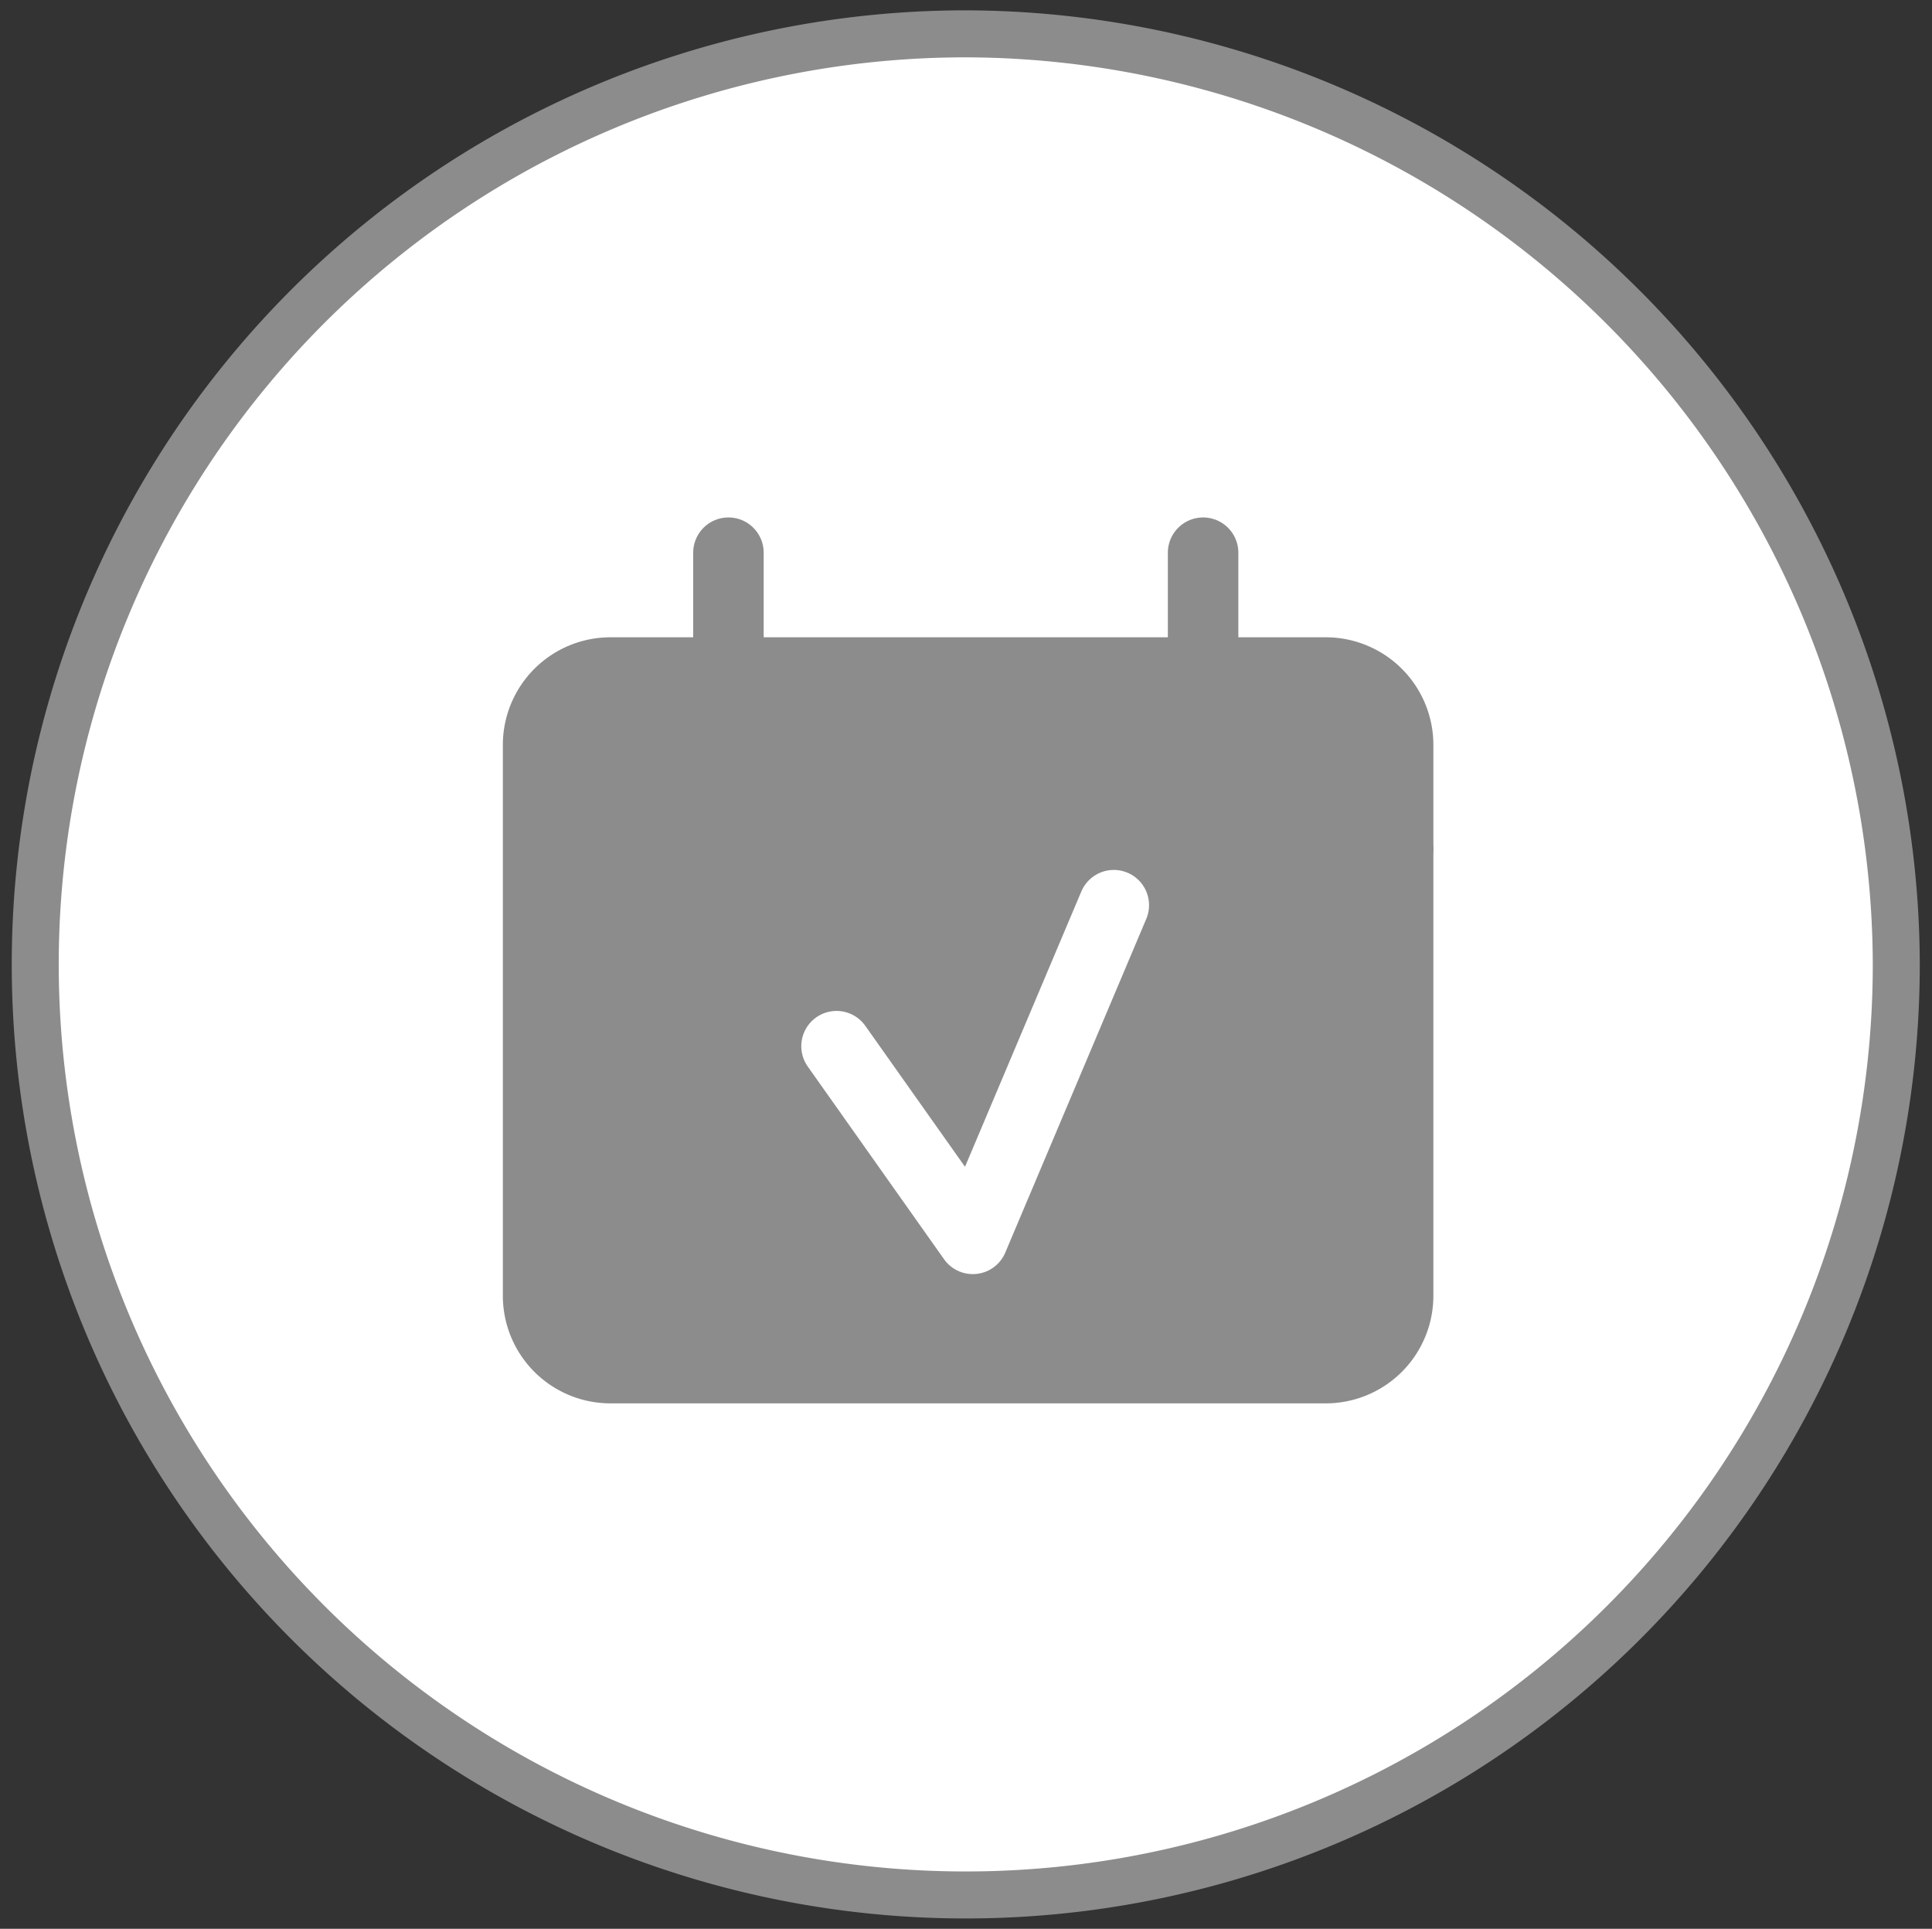
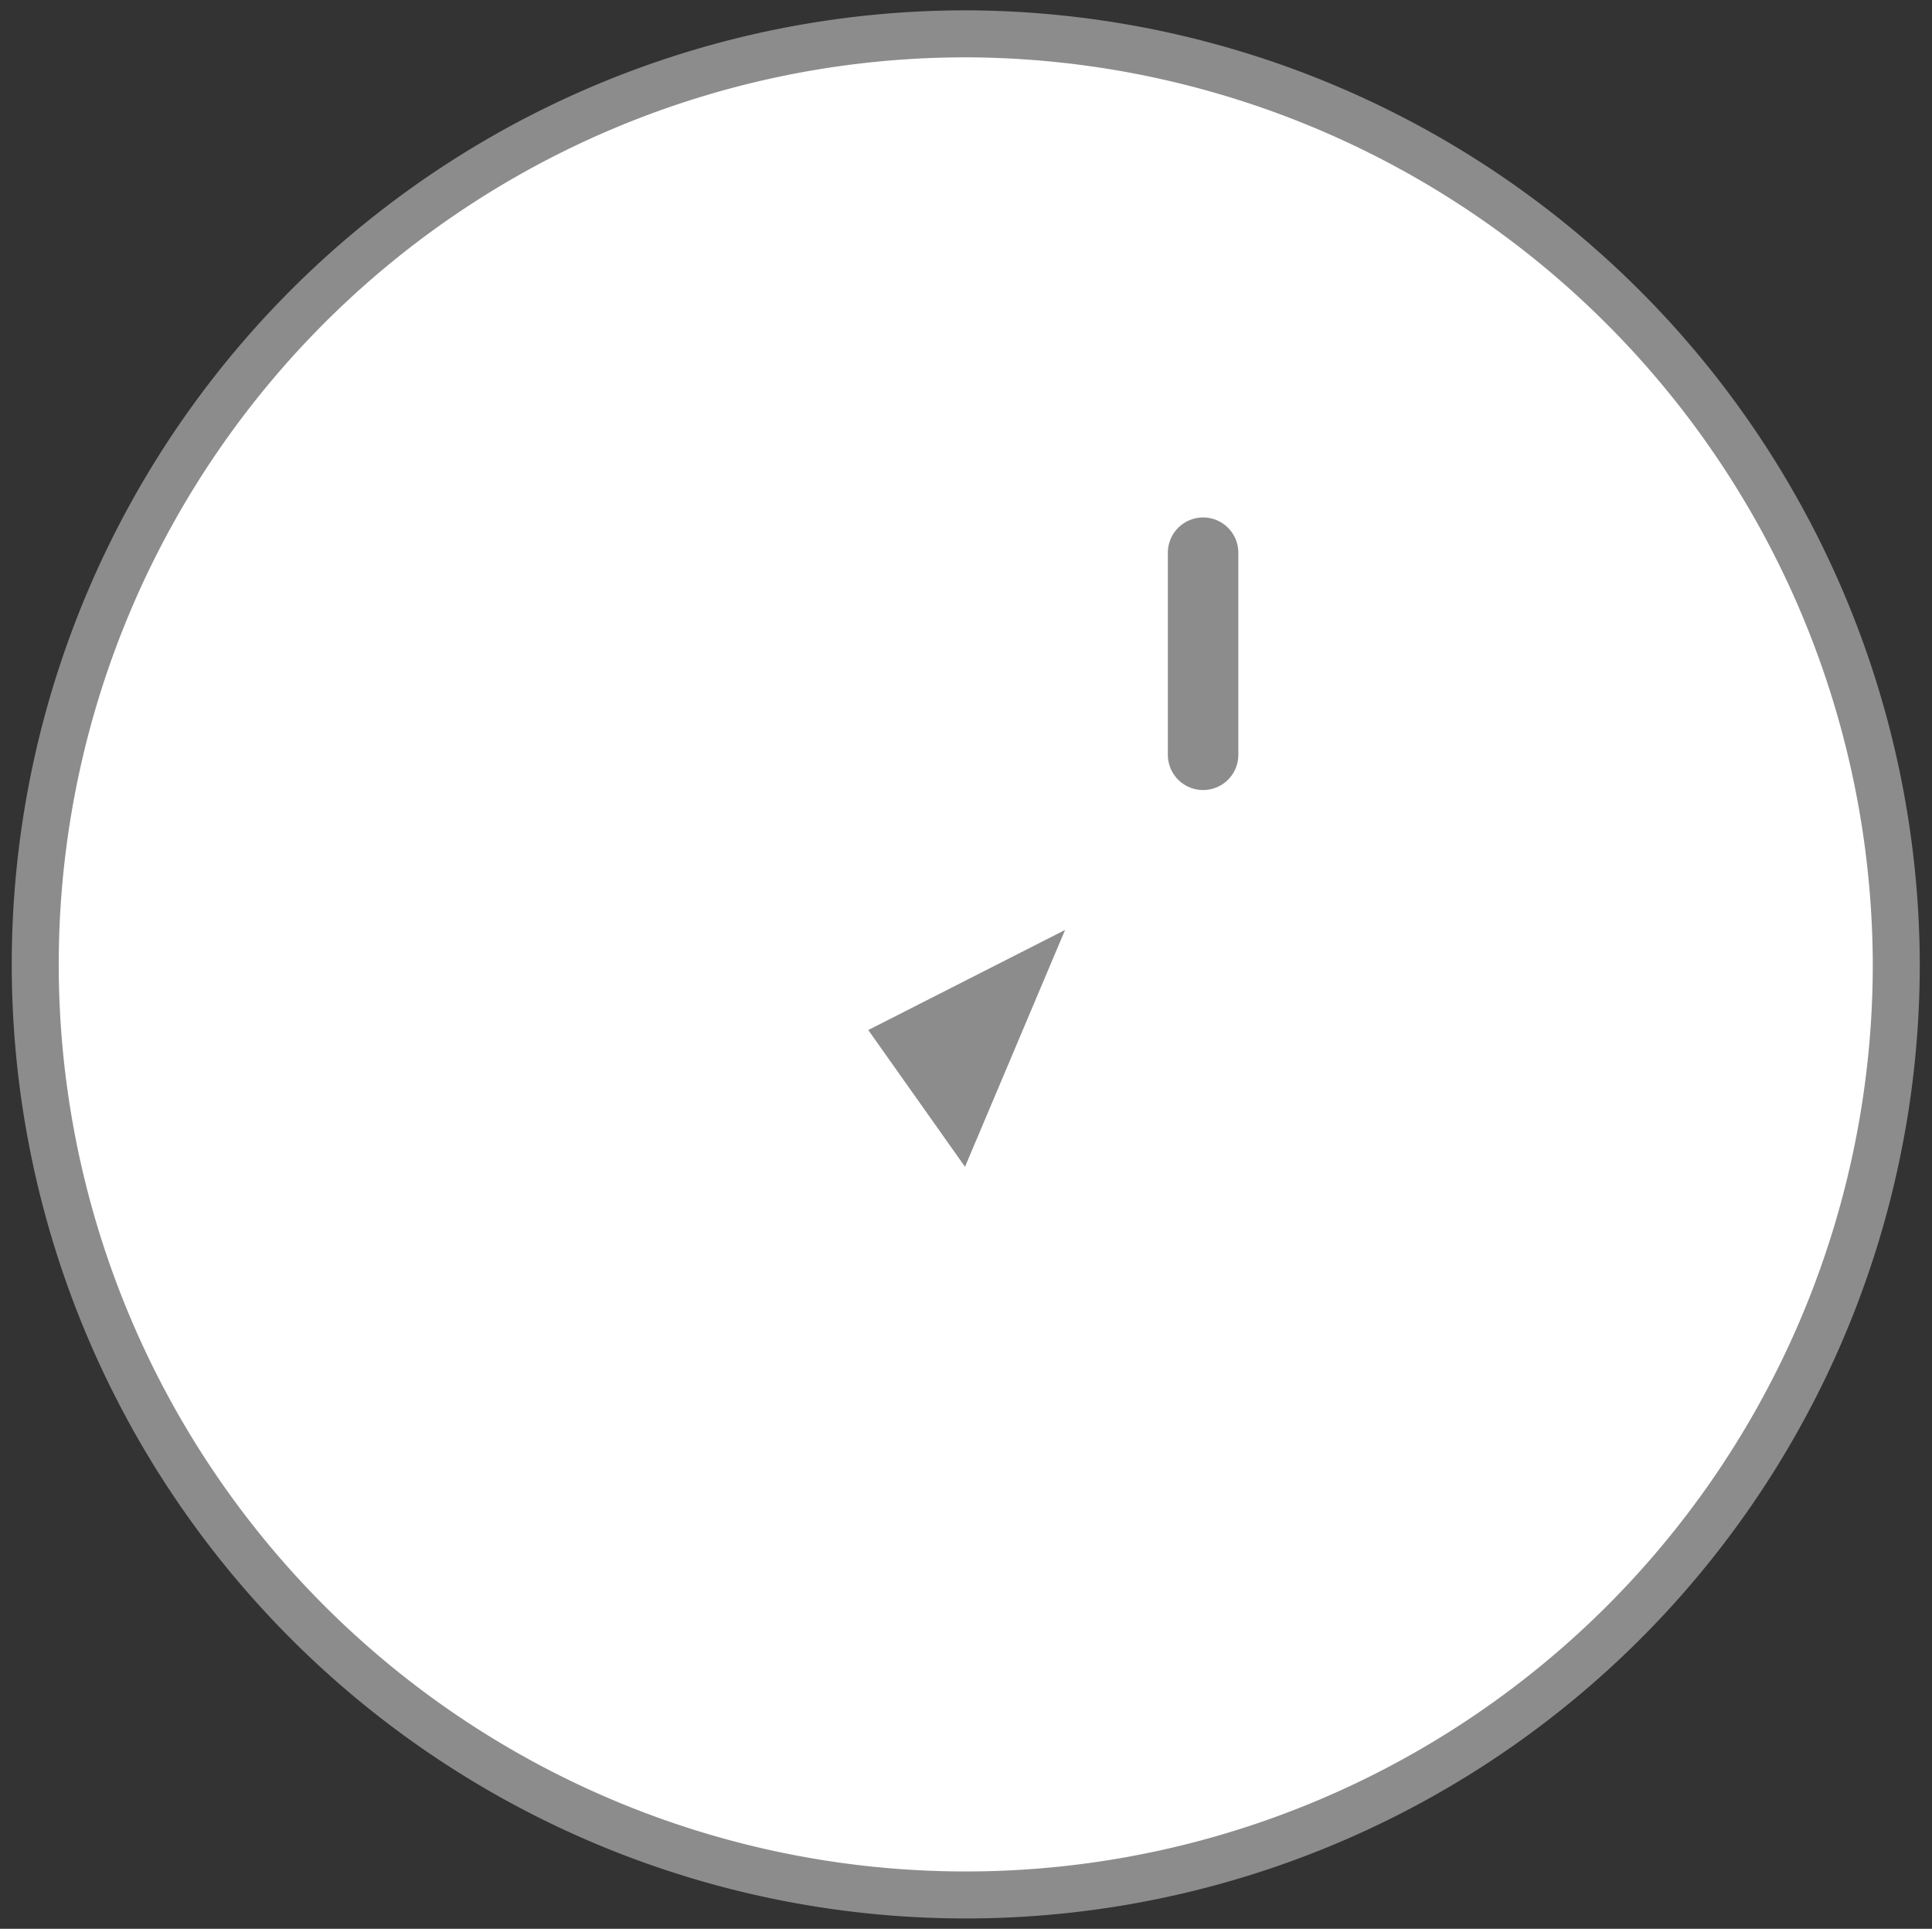
<svg xmlns="http://www.w3.org/2000/svg" id="Ebene_1" data-name="Ebene 1" width="41.11" height="41.04" viewBox="0 0 41.11 41.04">
  <rect x="0" y="0" width="41.11" height="41.04" fill="#333333" stroke="none" />
  <defs>
    <style>.cls-1{fill:#fff;stroke-miterlimit:10;}.cls-1,.cls-2,.cls-3,.cls-4{stroke:#8b8c8b;}.cls-2,.cls-5{fill:#8b8c8b;}.cls-2,.cls-3,.cls-4,.cls-5{stroke-linecap:round;stroke-linejoin:round;}.cls-3,.cls-4{fill:none;}.cls-3,.cls-5{stroke-width:1.5px;}.cls-5{stroke:#fff;}</style>
  </defs>
  <title>Icon-Termine</title>
  <path class="cls-1" d="M20.55.72a19.8,19.8,0,1,0,19.8,19.8A19.85,19.85,0,0,0,20.55.72Z" />
  <g id="Gruppe_74" data-name="Gruppe 74">
-     <path id="Rechteck_37" data-name="Rechteck 37" class="cls-2" d="M13,14.06H28.2a1.79,1.79,0,0,1,1.8,1.8v11.7a1.79,1.79,0,0,1-1.8,1.8H13a1.79,1.79,0,0,1-1.8-1.8V15.86A1.79,1.79,0,0,1,13,14.06Z" />
-     <line id="Linie_114" data-name="Linie 114" class="cls-3" x1="15.5" y1="11.76" x2="15.5" y2="16.06" />
-     <line id="Linie_115" data-name="Linie 115" class="cls-4" x1="11.4" y1="18.06" x2="30" y2="18.06" />
    <line id="Linie_116" data-name="Linie 116" class="cls-3" x1="25.6" y1="11.76" x2="25.6" y2="16.06" />
    <path id="Pfad_155" data-name="Pfad 155" class="cls-5" d="M17.8,22.26l2.9,4.1,3-7.1" />
  </g>
</svg>